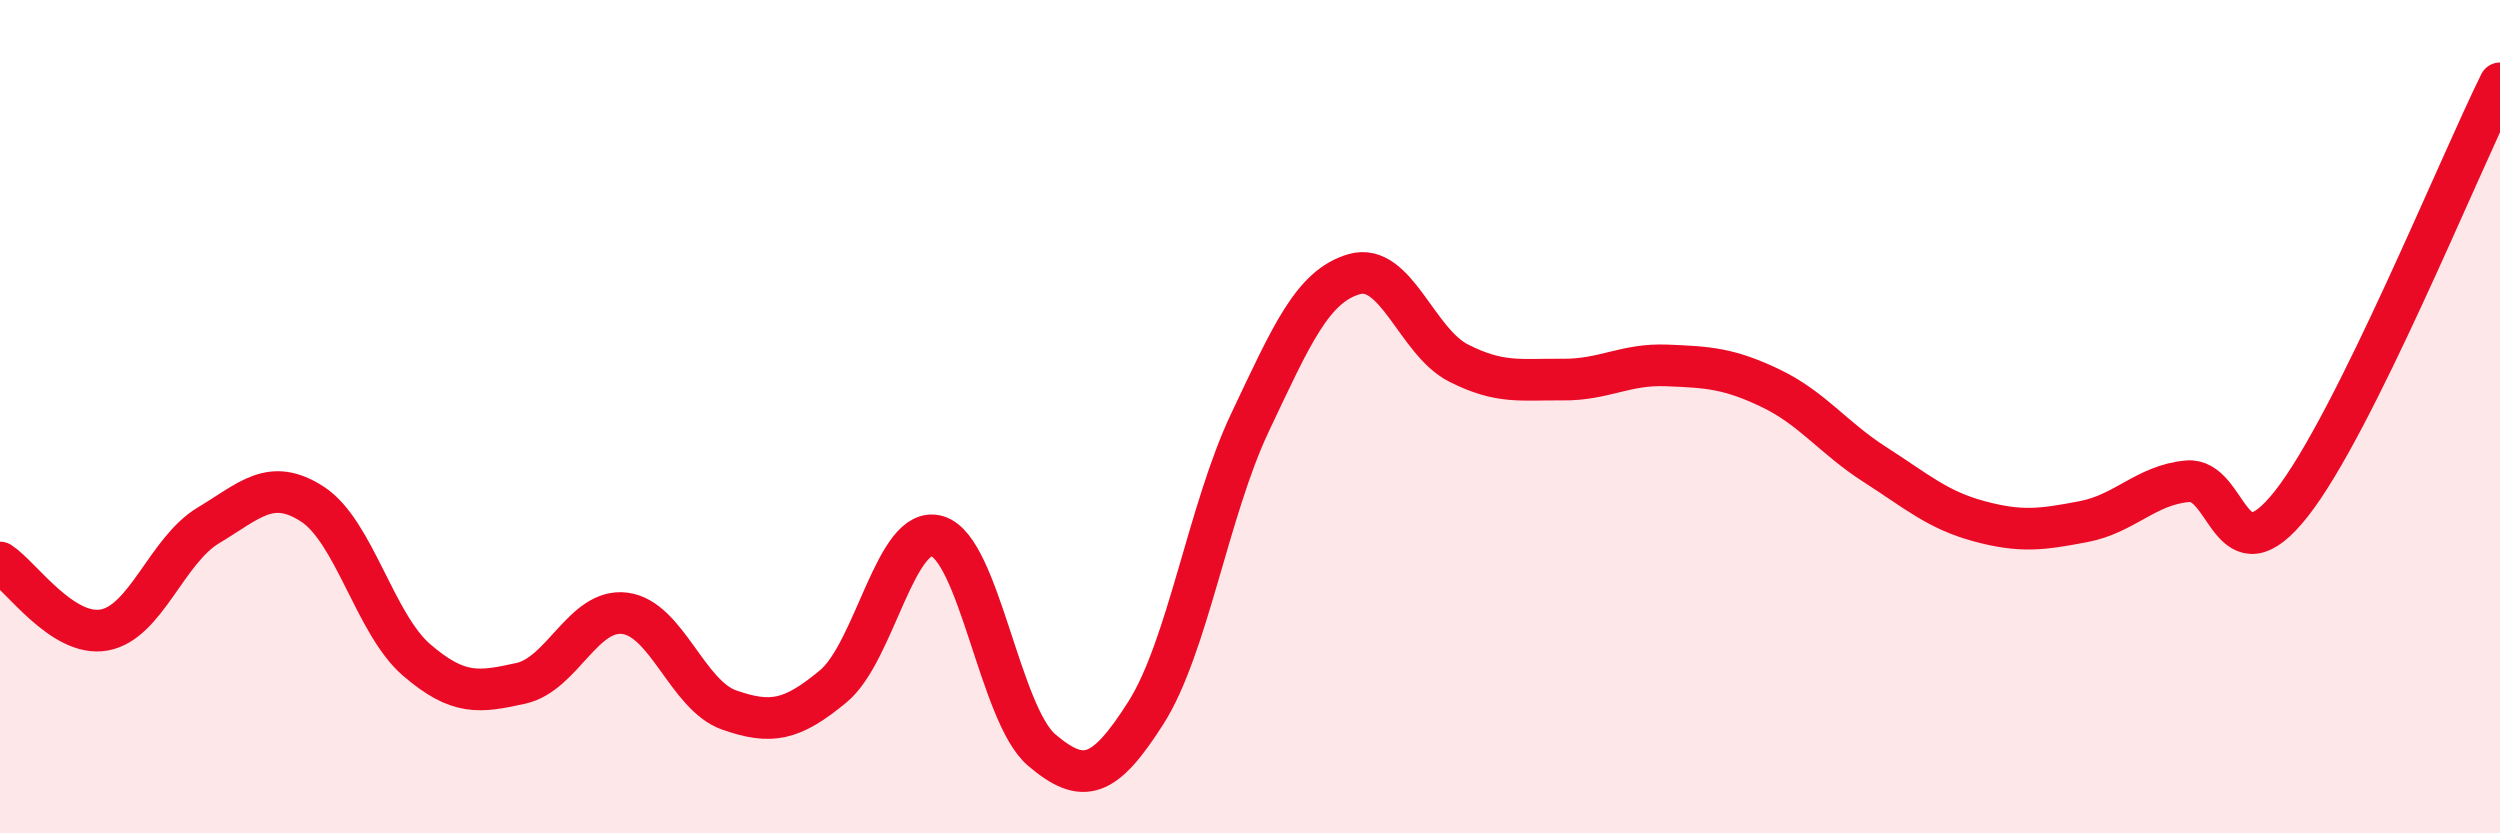
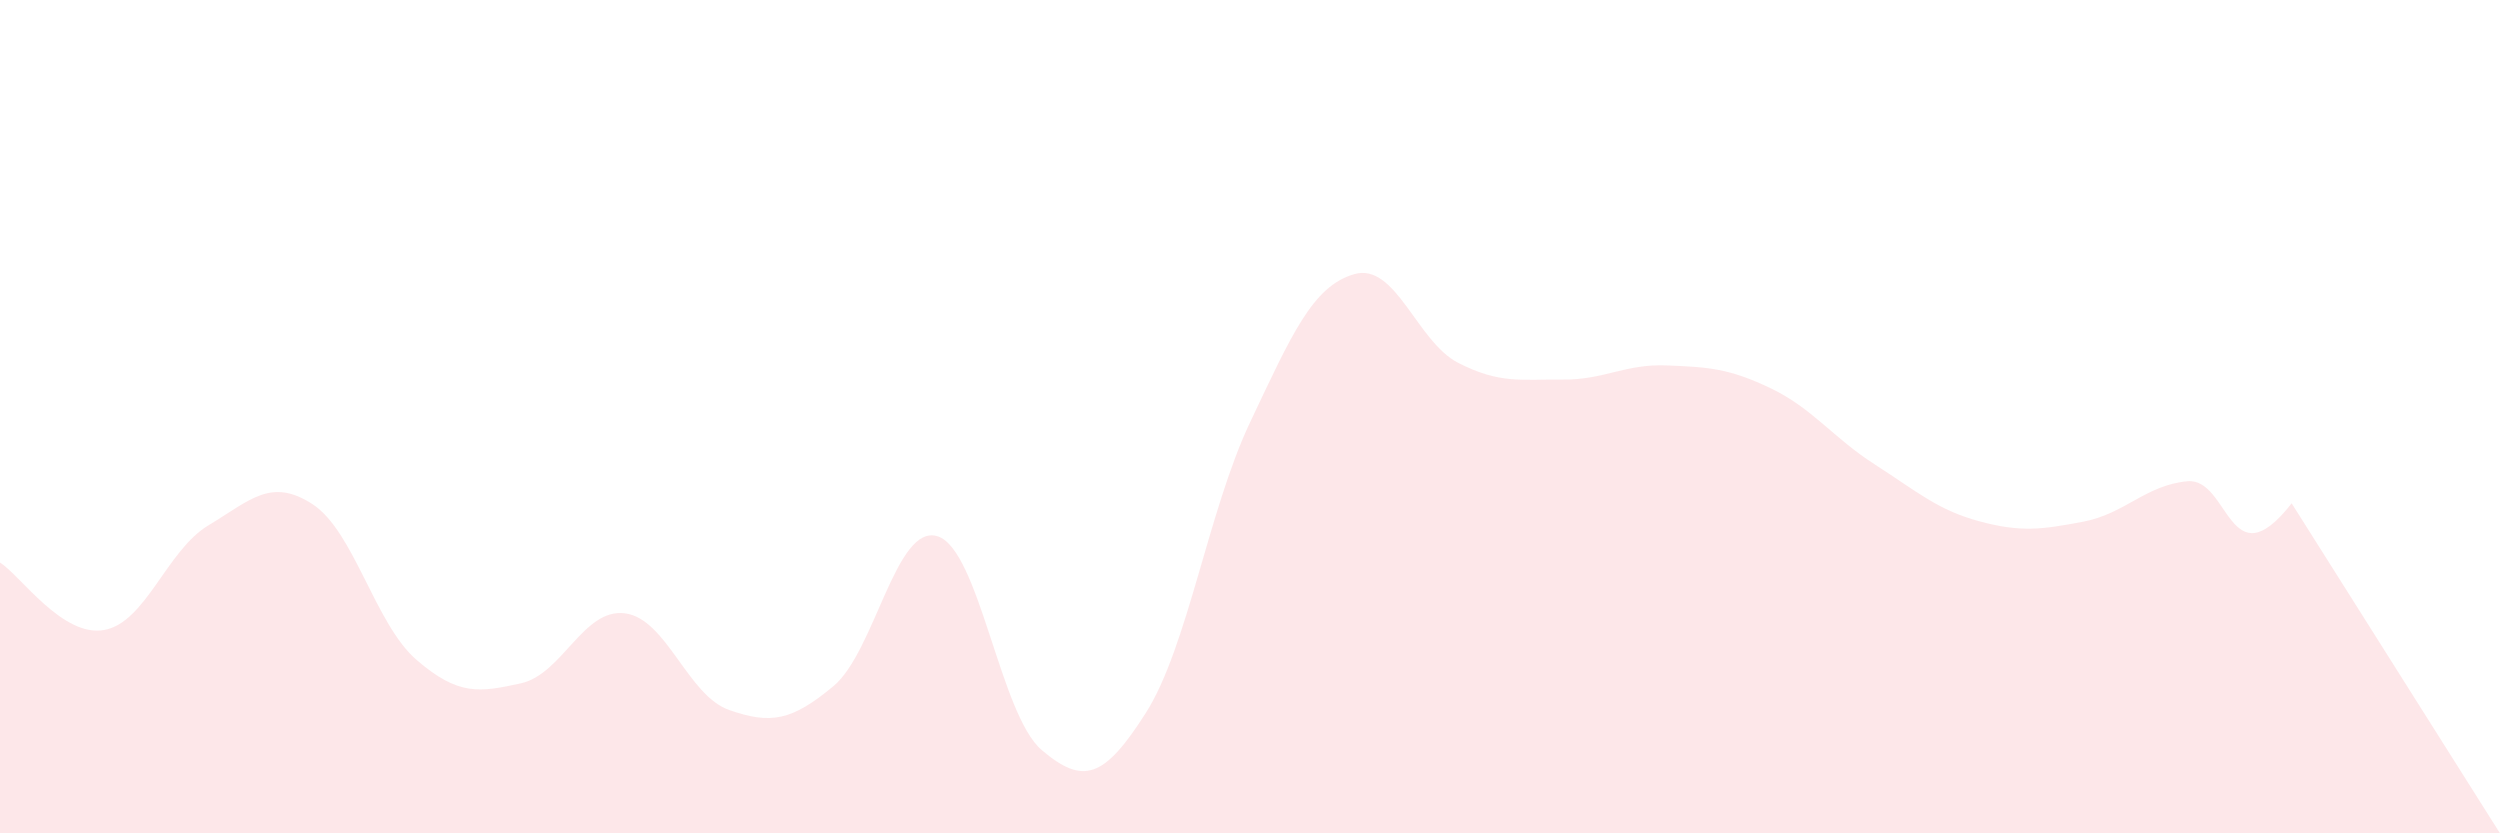
<svg xmlns="http://www.w3.org/2000/svg" width="60" height="20" viewBox="0 0 60 20">
-   <path d="M 0,13.5 C 0.5,13.82 1.5,15.3 2.5,15.12 C 3.5,14.94 4,13.21 5,12.61 C 6,12.01 6.5,11.45 7.5,12.1 C 8.5,12.75 9,14.98 10,15.84 C 11,16.7 11.5,16.62 12.5,16.4 C 13.5,16.18 14,14.59 15,14.72 C 16,14.85 16.5,16.69 17.5,17.04 C 18.5,17.39 19,17.3 20,16.47 C 21,15.64 21.5,12.56 22.5,12.87 C 23.5,13.18 24,17.15 25,18 C 26,18.85 26.5,18.68 27.5,17.11 C 28.5,15.54 29,12.25 30,10.14 C 31,8.03 31.5,6.87 32.5,6.58 C 33.5,6.29 34,8.2 35,8.71 C 36,9.22 36.5,9.1 37.5,9.11 C 38.5,9.12 39,8.73 40,8.77 C 41,8.81 41.5,8.84 42.5,9.32 C 43.5,9.8 44,10.51 45,11.15 C 46,11.79 46.5,12.24 47.5,12.51 C 48.5,12.78 49,12.71 50,12.52 C 51,12.33 51.5,11.64 52.5,11.55 C 53.5,11.46 53.5,13.99 55,12.08 C 56.5,10.17 59,4.02 60,2L60 20L0 20Z" fill="#EB0A25" opacity="0.1" stroke-linecap="round" stroke-linejoin="round" />
-   <path d="M 0,13.5 C 0.5,13.82 1.5,15.3 2.5,15.12 C 3.5,14.94 4,13.21 5,12.61 C 6,12.01 6.5,11.45 7.5,12.1 C 8.5,12.75 9,14.98 10,15.84 C 11,16.7 11.5,16.62 12.5,16.4 C 13.5,16.18 14,14.59 15,14.72 C 16,14.85 16.5,16.69 17.5,17.04 C 18.5,17.39 19,17.3 20,16.47 C 21,15.64 21.5,12.56 22.5,12.87 C 23.5,13.18 24,17.15 25,18 C 26,18.85 26.5,18.68 27.5,17.11 C 28.5,15.54 29,12.25 30,10.14 C 31,8.03 31.5,6.87 32.5,6.58 C 33.5,6.29 34,8.2 35,8.71 C 36,9.22 36.5,9.1 37.5,9.11 C 38.5,9.12 39,8.73 40,8.77 C 41,8.81 41.5,8.84 42.5,9.32 C 43.5,9.8 44,10.51 45,11.15 C 46,11.79 46.5,12.24 47.5,12.51 C 48.5,12.78 49,12.71 50,12.52 C 51,12.33 51.5,11.64 52.5,11.55 C 53.5,11.46 53.5,13.99 55,12.08 C 56.5,10.17 59,4.02 60,2" stroke="#EB0A25" stroke-width="1" fill="none" stroke-linecap="round" stroke-linejoin="round" />
+   <path d="M 0,13.5 C 0.5,13.82 1.5,15.3 2.5,15.12 C 3.5,14.94 4,13.21 5,12.61 C 6,12.01 6.5,11.45 7.5,12.1 C 8.5,12.75 9,14.98 10,15.84 C 11,16.7 11.5,16.62 12.5,16.4 C 13.5,16.18 14,14.59 15,14.72 C 16,14.85 16.5,16.69 17.5,17.04 C 18.5,17.39 19,17.3 20,16.47 C 21,15.64 21.5,12.56 22.5,12.87 C 23.5,13.18 24,17.15 25,18 C 26,18.85 26.5,18.68 27.5,17.11 C 28.5,15.54 29,12.25 30,10.14 C 31,8.03 31.5,6.87 32.5,6.58 C 33.5,6.29 34,8.2 35,8.71 C 36,9.22 36.5,9.1 37.5,9.11 C 38.5,9.12 39,8.73 40,8.77 C 41,8.81 41.5,8.84 42.5,9.32 C 43.5,9.8 44,10.51 45,11.15 C 46,11.79 46.5,12.24 47.5,12.51 C 48.5,12.78 49,12.71 50,12.52 C 51,12.33 51.5,11.64 52.5,11.55 C 53.5,11.46 53.5,13.99 55,12.08 L60 20L0 20Z" fill="#EB0A25" opacity="0.1" stroke-linecap="round" stroke-linejoin="round" />
</svg>